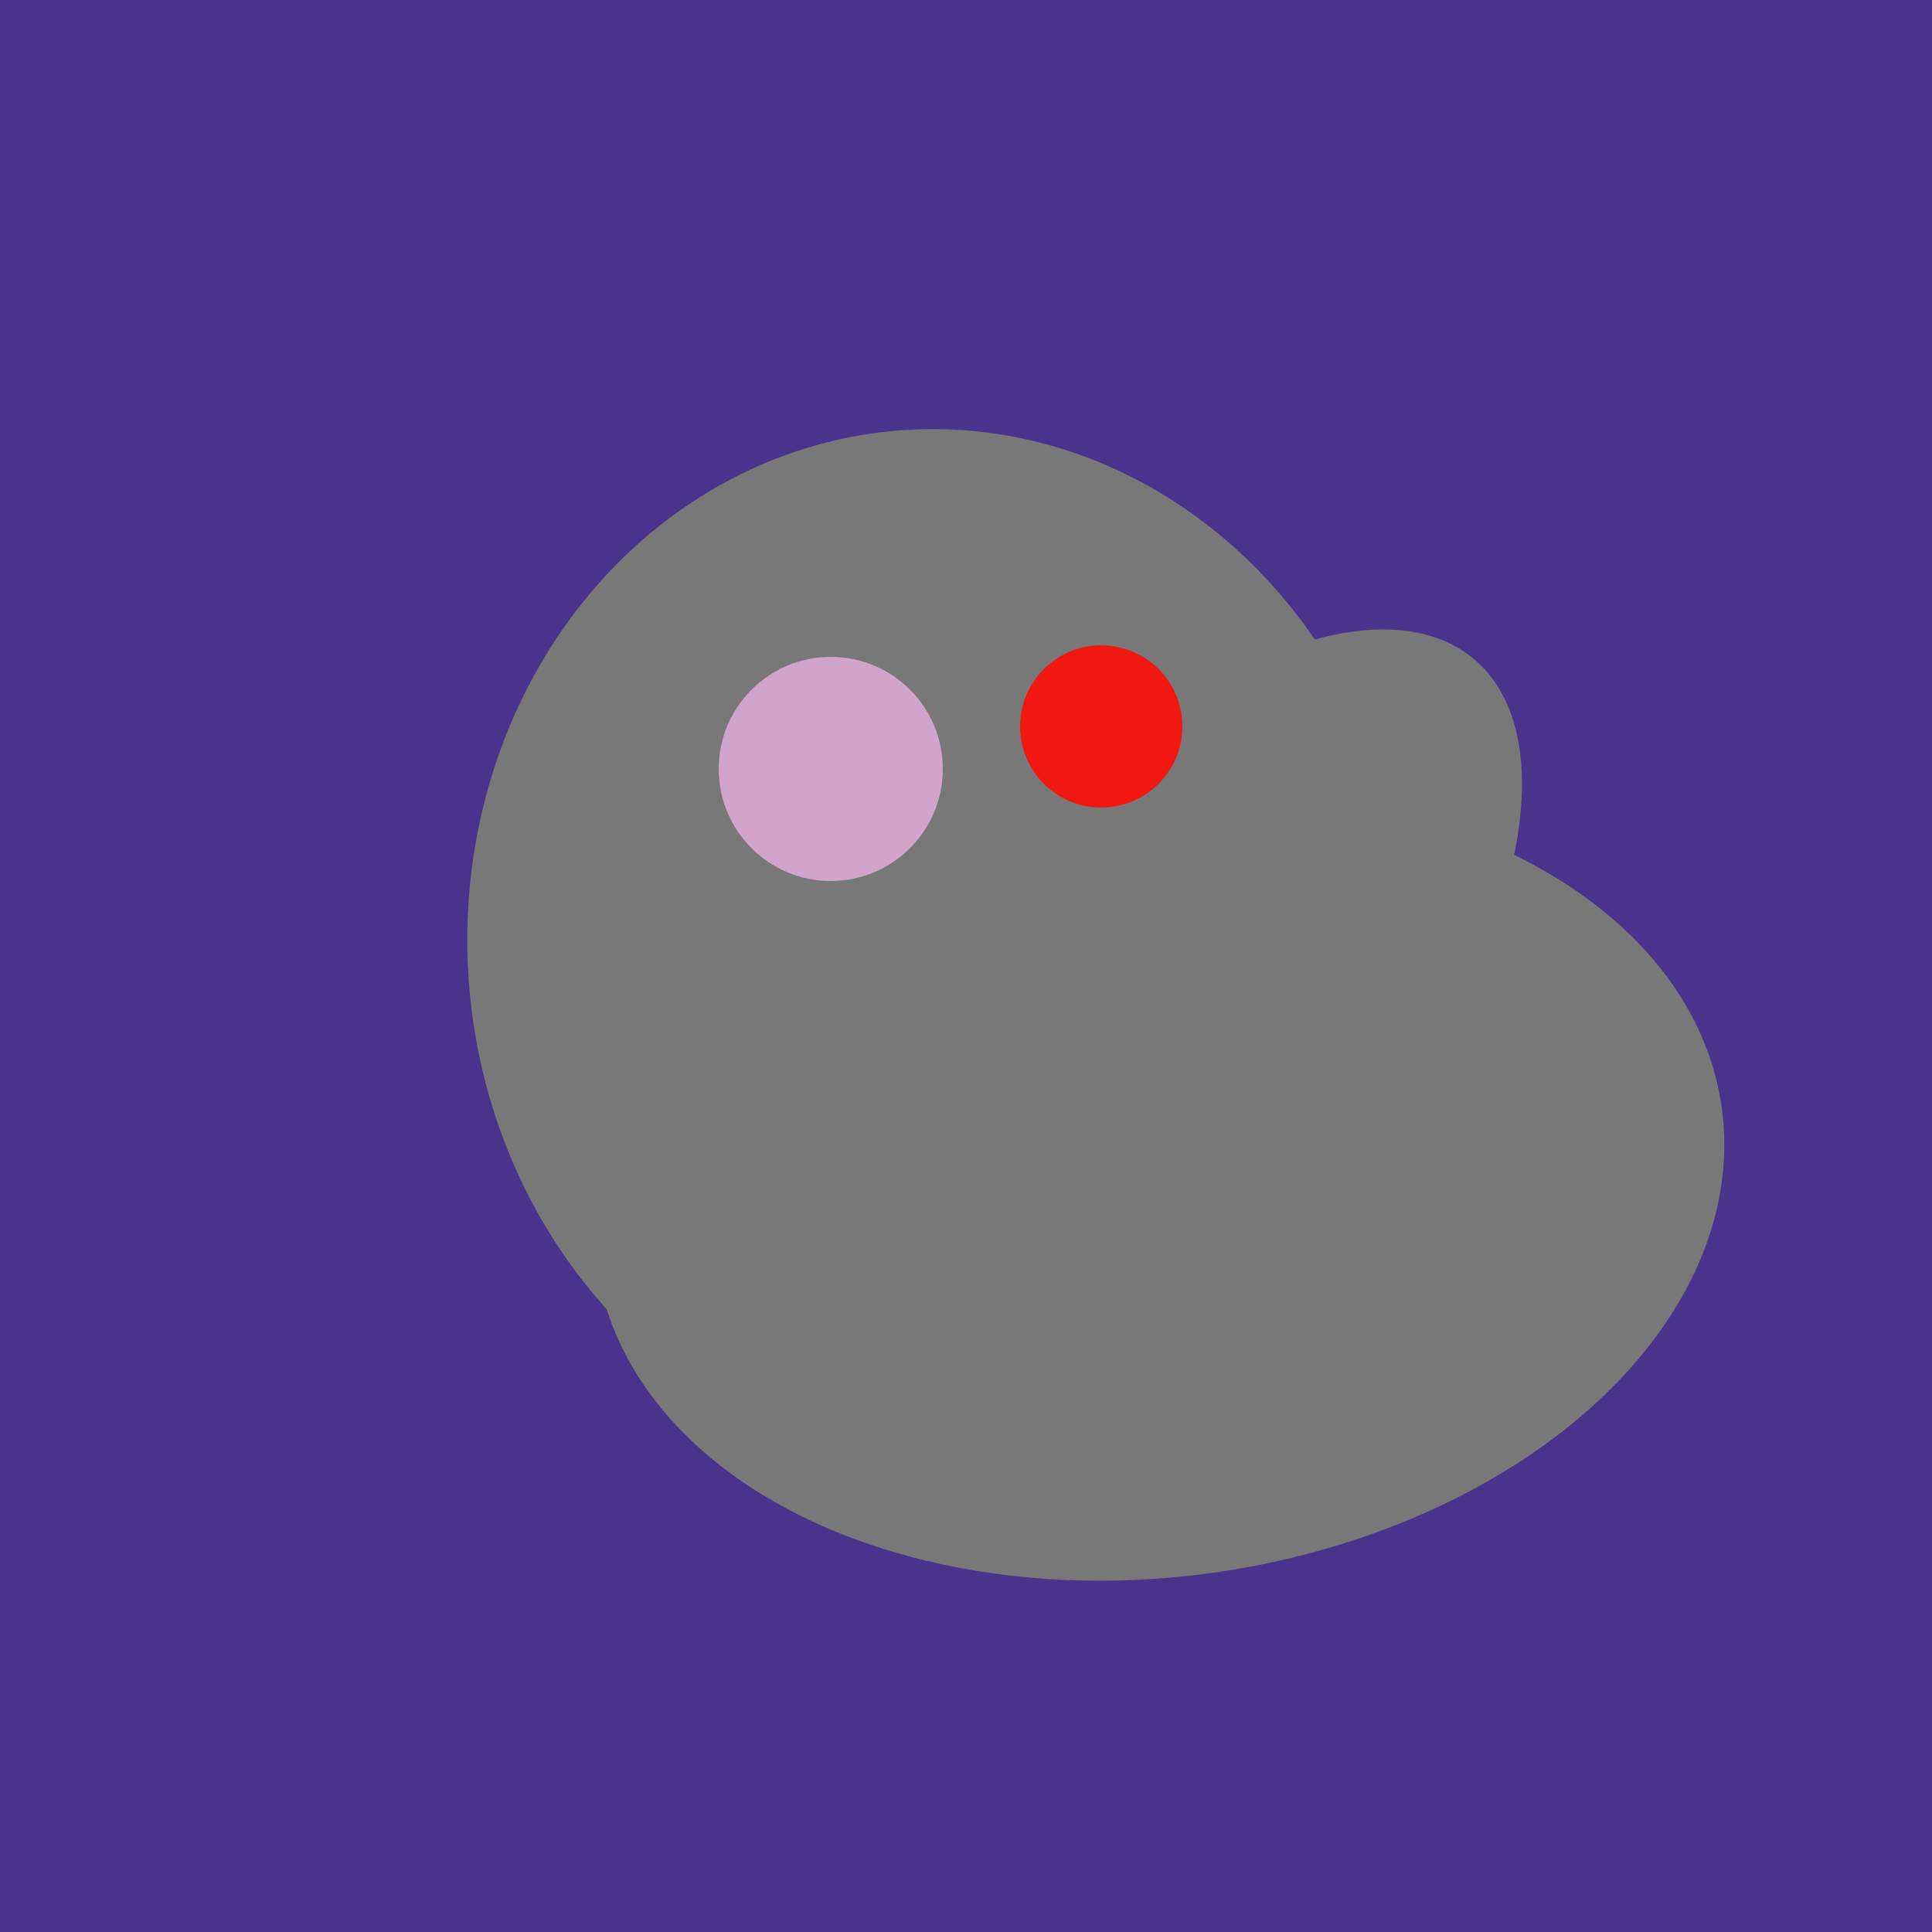
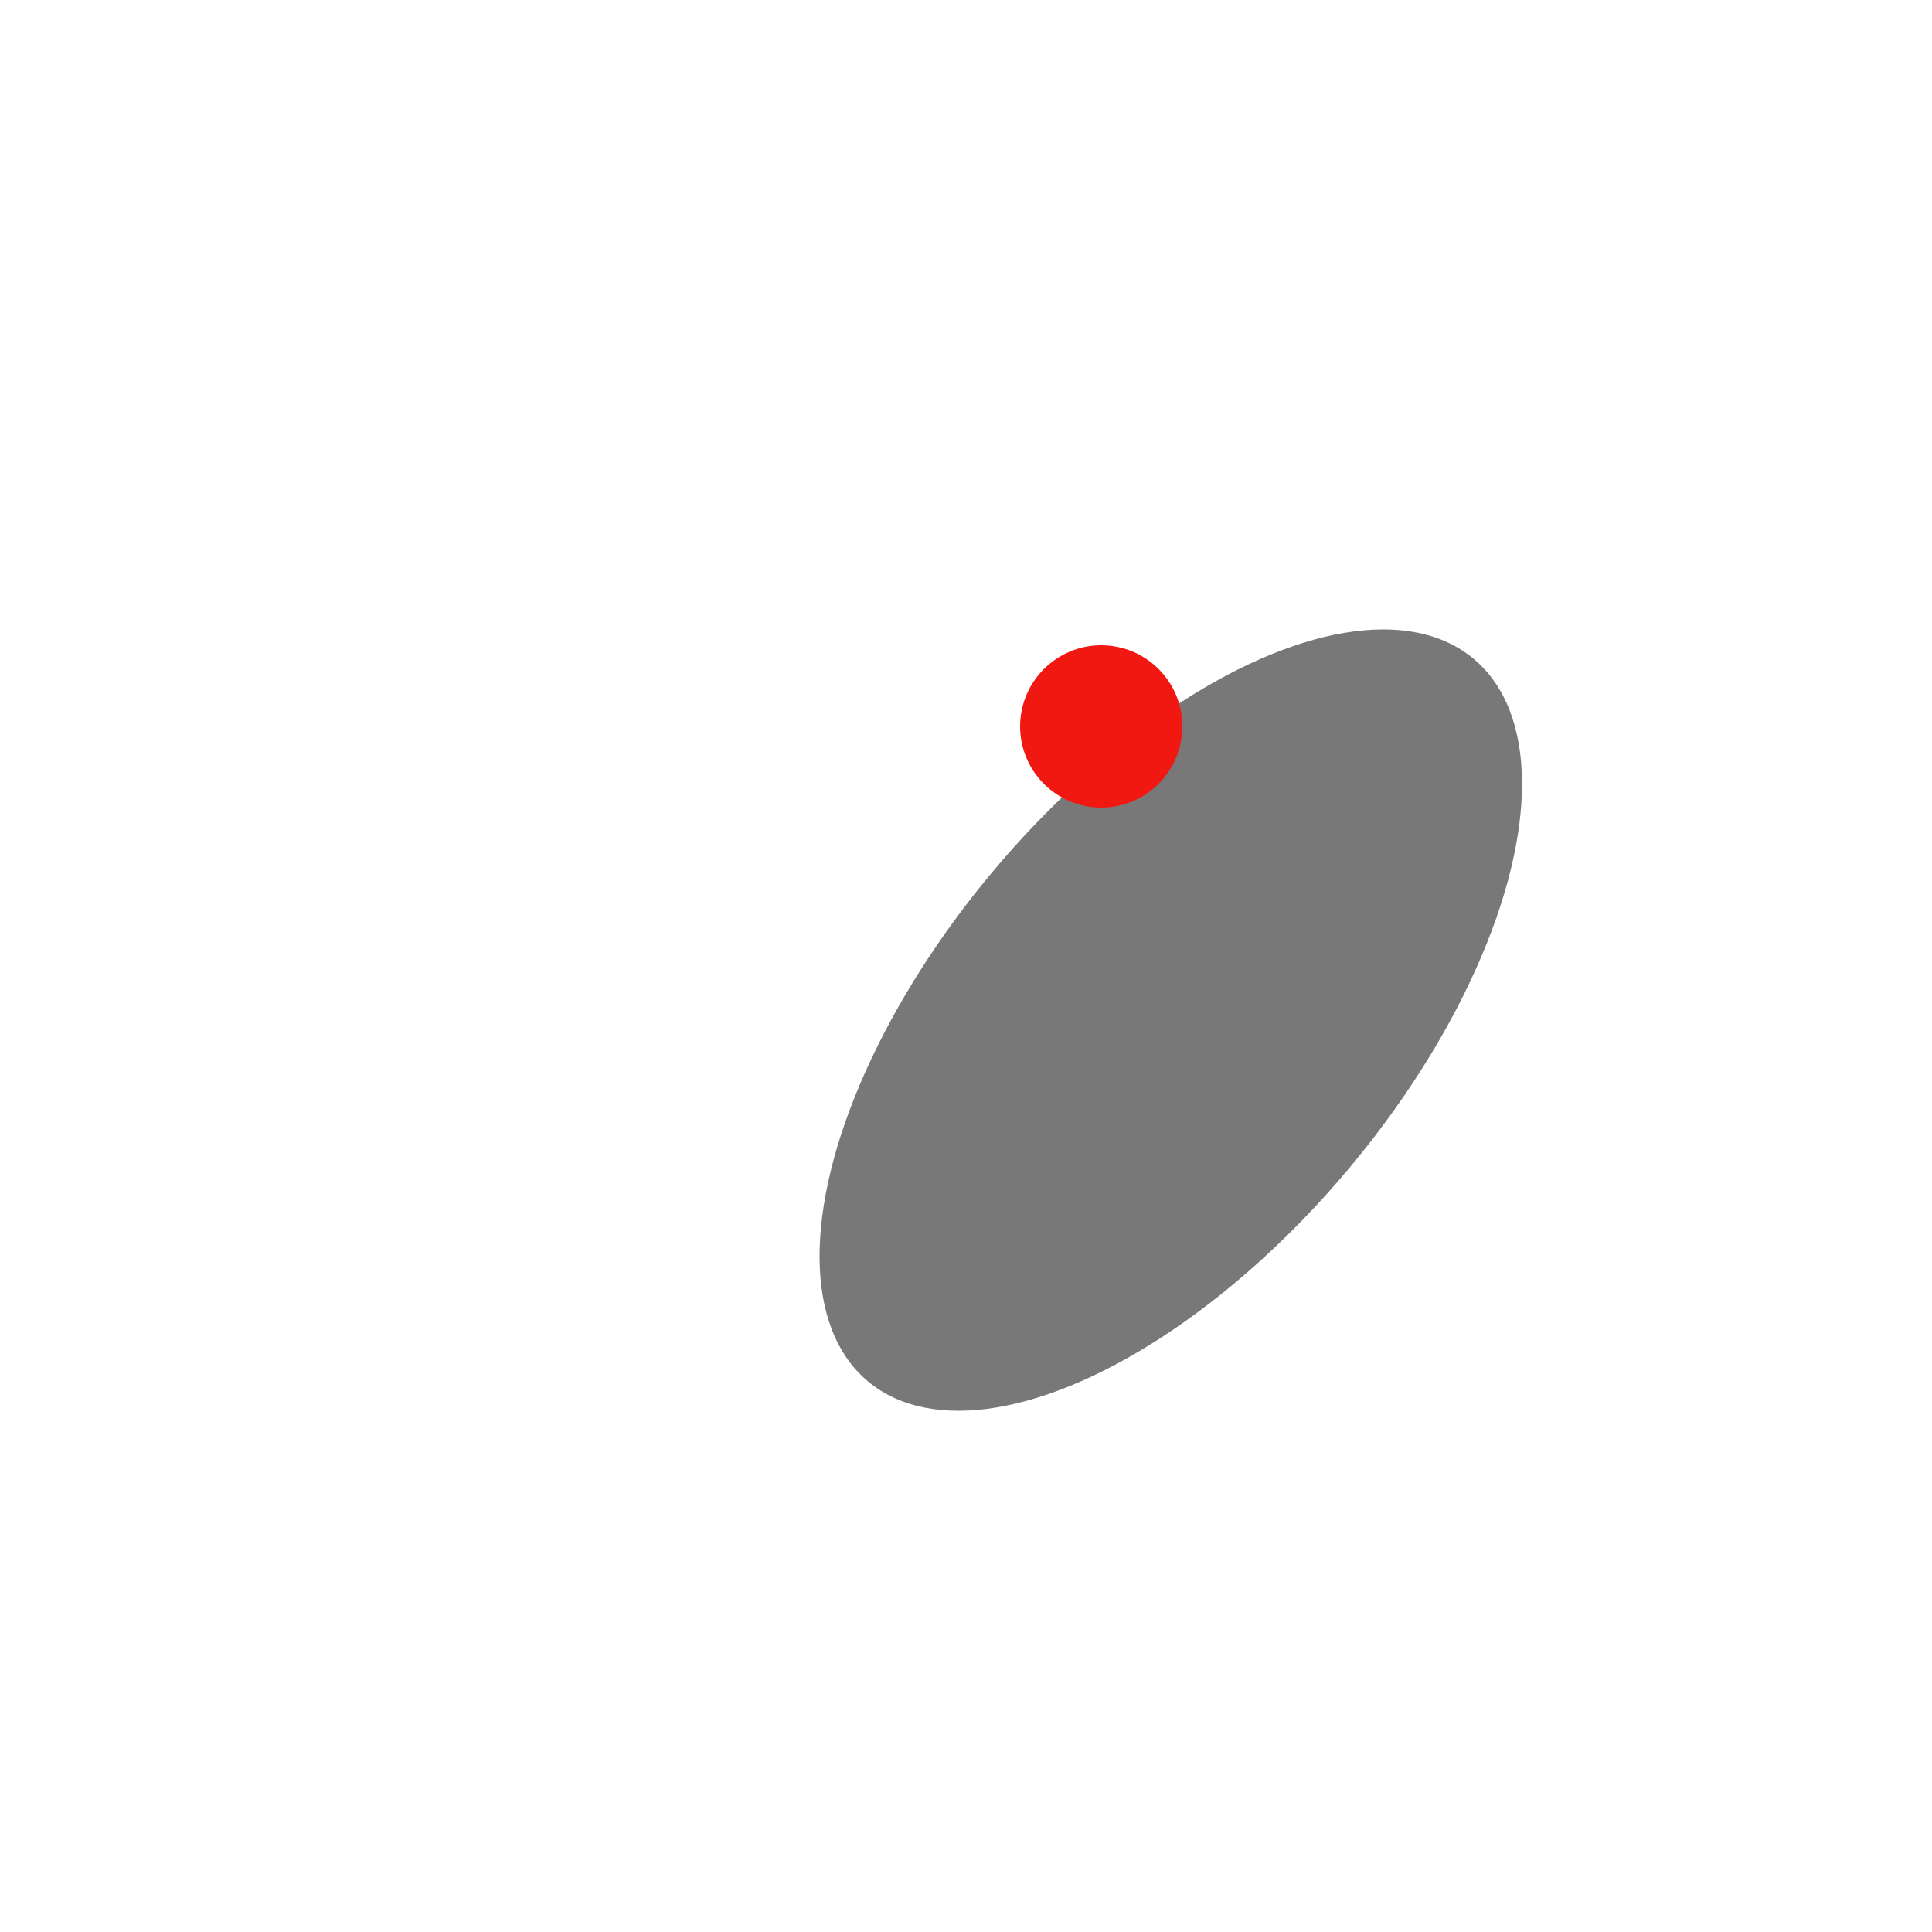
<svg xmlns="http://www.w3.org/2000/svg" width="500" height="500">
-   <rect width="500" height="500" fill="#4a338c" />
-   <ellipse cx="243" cy="245" rx="122" ry="134" transform="rotate(176, 243, 245)" fill="rgb(120,120,120)" />
-   <ellipse cx="300" cy="307" rx="101" ry="147" transform="rotate(262, 300, 307)" fill="rgb(120,120,120)" />
  <ellipse cx="303" cy="264" rx="122" ry="60" transform="rotate(130, 303, 264)" fill="rgb(120,120,120)" />
-   <ellipse cx="239" cy="284" rx="67" ry="137" transform="rotate(151, 239, 284)" fill="rgb(120,120,120)" />
-   <circle cx="215" cy="199" r="29" fill="rgb(210,164,203)" />
  <circle cx="285" cy="188" r="21" fill="rgb(240,24,17)" />
</svg>